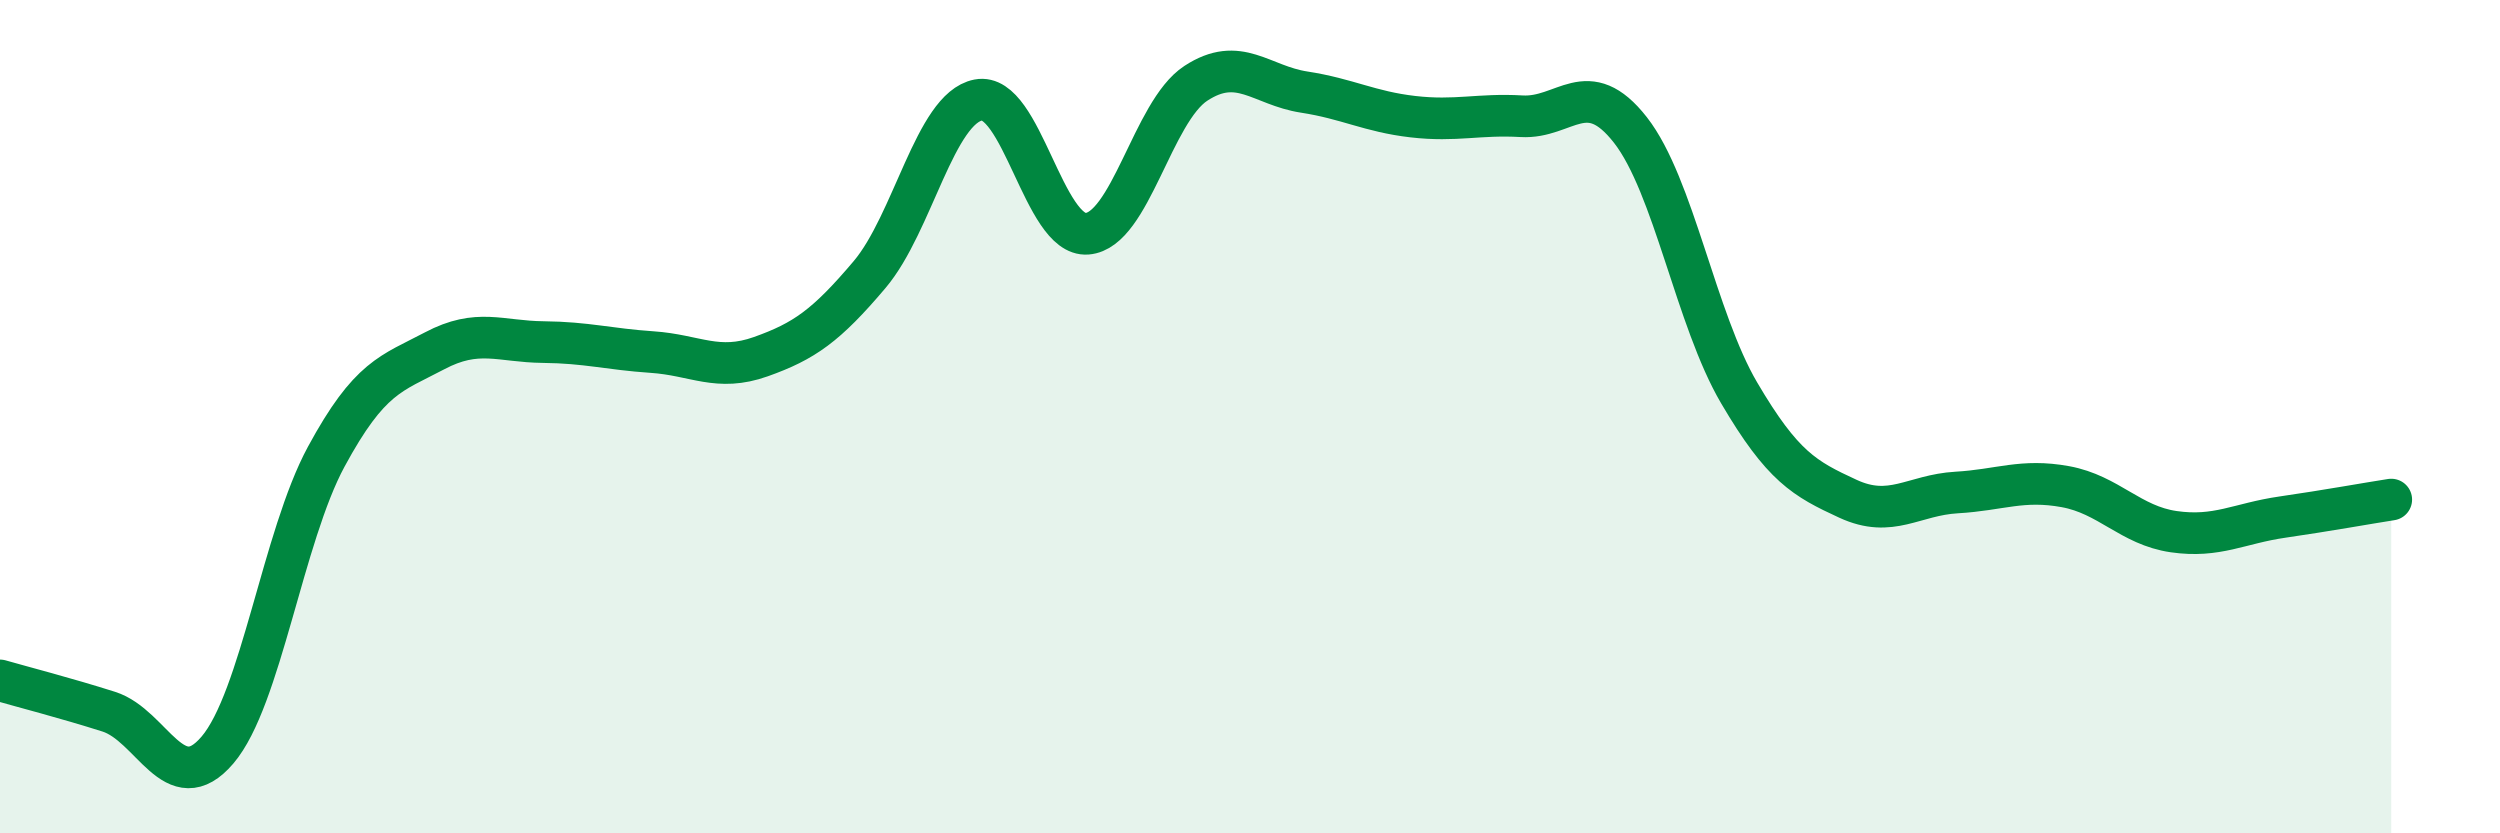
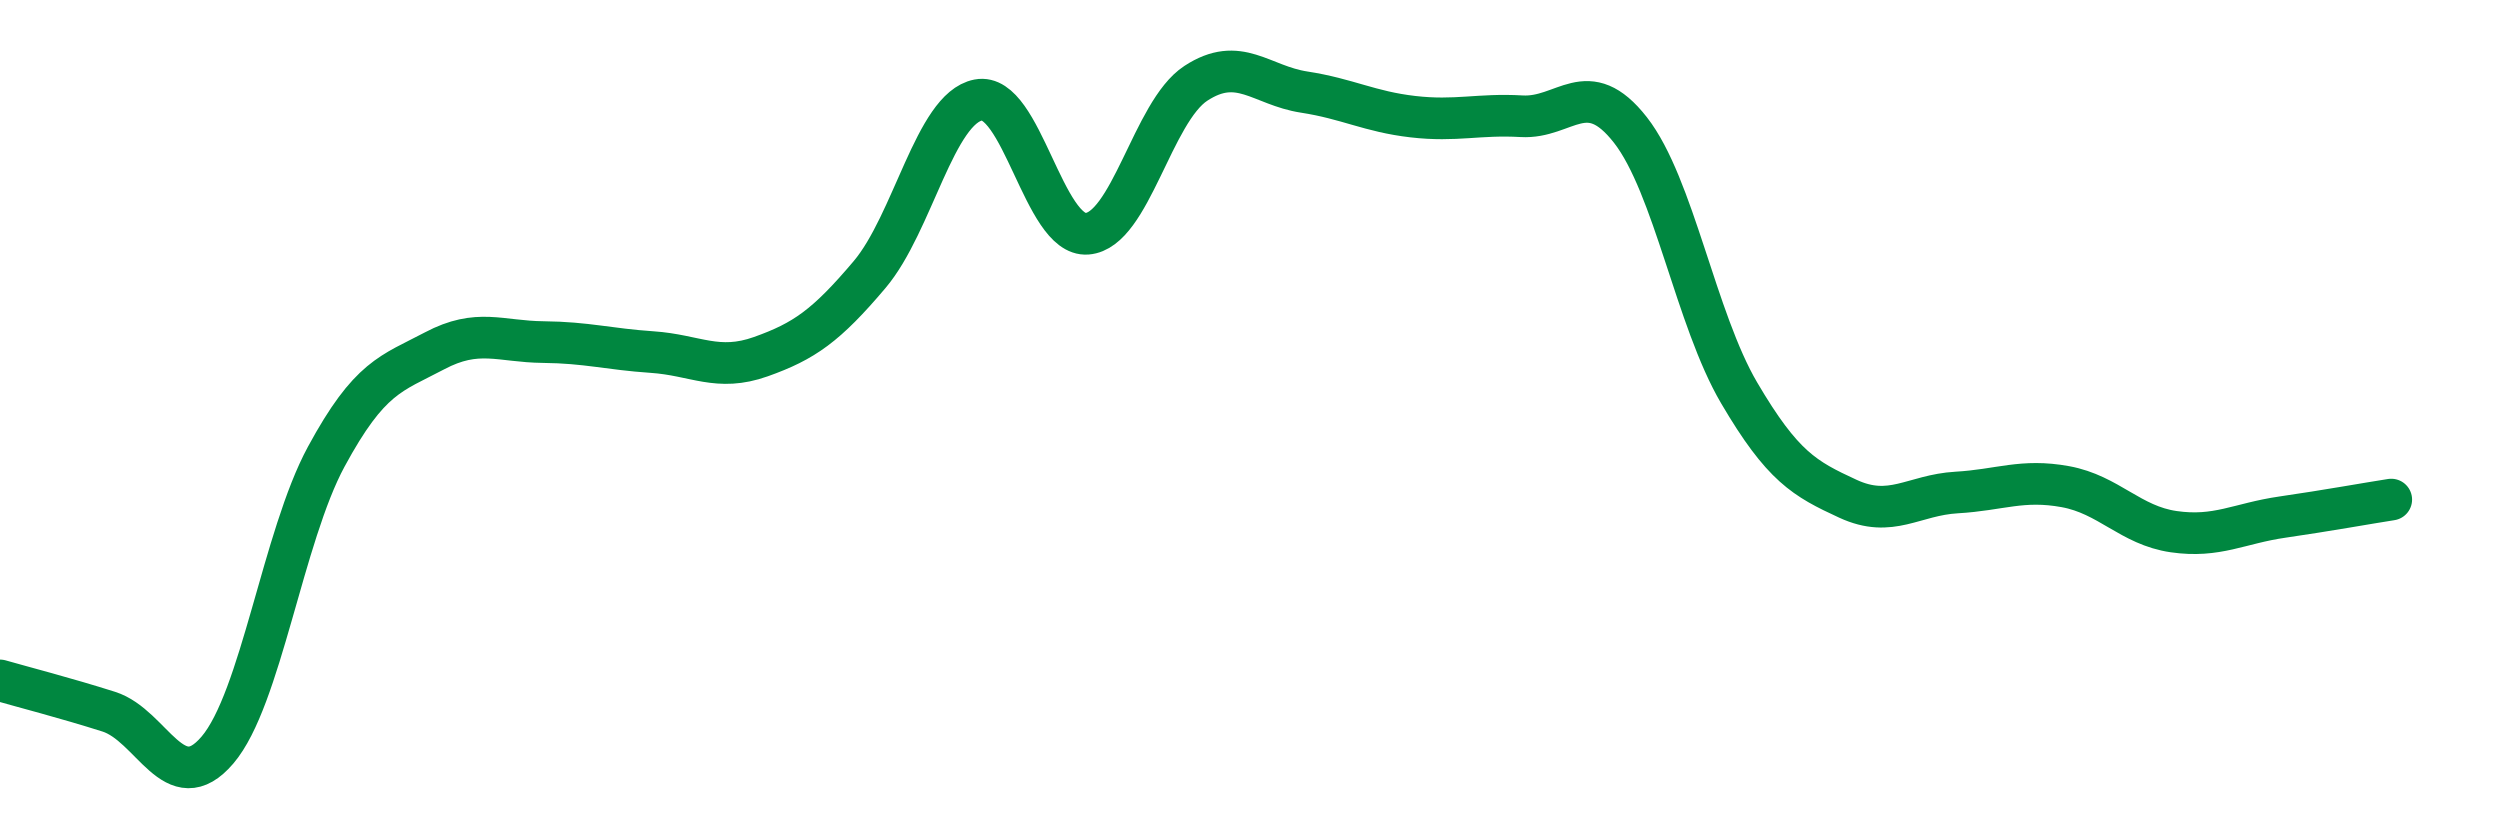
<svg xmlns="http://www.w3.org/2000/svg" width="60" height="20" viewBox="0 0 60 20">
-   <path d="M 0,16.33 C 0.52,16.48 1.57,16.75 2.61,17.08 C 3.65,17.41 4.18,19.22 5.22,18 C 6.26,16.78 6.79,12.88 7.83,10.96 C 8.87,9.04 9.39,8.97 10.43,8.42 C 11.47,7.87 12,8.2 13.04,8.21 C 14.08,8.22 14.61,8.38 15.65,8.45 C 16.69,8.52 17.22,8.93 18.26,8.56 C 19.3,8.19 19.83,7.82 20.87,6.59 C 21.91,5.36 22.44,2.6 23.48,2.4 C 24.52,2.2 25.05,5.69 26.09,5.61 C 27.13,5.53 27.66,2.68 28.7,2 C 29.74,1.32 30.26,2.05 31.3,2.21 C 32.34,2.37 32.87,2.68 33.91,2.8 C 34.95,2.92 35.48,2.73 36.52,2.79 C 37.56,2.85 38.09,1.79 39.13,3.12 C 40.17,4.45 40.7,7.66 41.74,9.43 C 42.78,11.2 43.31,11.49 44.35,11.97 C 45.39,12.45 45.92,11.88 46.96,11.82 C 48,11.76 48.53,11.49 49.57,11.68 C 50.61,11.87 51.13,12.61 52.17,12.76 C 53.21,12.91 53.74,12.56 54.78,12.41 C 55.82,12.26 56.87,12.07 57.39,11.99L57.39 20L0 20Z" fill="#008740" opacity="0.1" stroke-linecap="round" stroke-linejoin="round" />
  <path d="M 0,16.33 C 0.52,16.48 1.57,16.75 2.61,17.08 C 3.65,17.41 4.18,19.22 5.22,18 C 6.26,16.78 6.79,12.88 7.83,10.96 C 8.87,9.04 9.39,8.97 10.43,8.42 C 11.47,7.87 12,8.2 13.04,8.21 C 14.08,8.22 14.61,8.38 15.65,8.45 C 16.69,8.52 17.22,8.93 18.26,8.56 C 19.3,8.19 19.83,7.82 20.87,6.59 C 21.91,5.36 22.44,2.6 23.48,2.4 C 24.52,2.2 25.05,5.69 26.09,5.61 C 27.13,5.53 27.66,2.68 28.7,2 C 29.74,1.32 30.26,2.05 31.3,2.21 C 32.34,2.37 32.87,2.68 33.91,2.8 C 34.95,2.92 35.48,2.73 36.52,2.79 C 37.56,2.85 38.09,1.79 39.13,3.12 C 40.17,4.45 40.7,7.66 41.74,9.43 C 42.78,11.2 43.31,11.49 44.35,11.97 C 45.39,12.45 45.92,11.88 46.96,11.82 C 48,11.76 48.53,11.49 49.57,11.68 C 50.61,11.87 51.13,12.61 52.17,12.76 C 53.21,12.91 53.74,12.56 54.78,12.41 C 55.82,12.26 56.87,12.07 57.39,11.99" stroke="#008740" stroke-width="1" fill="none" stroke-linecap="round" stroke-linejoin="round" />
</svg>